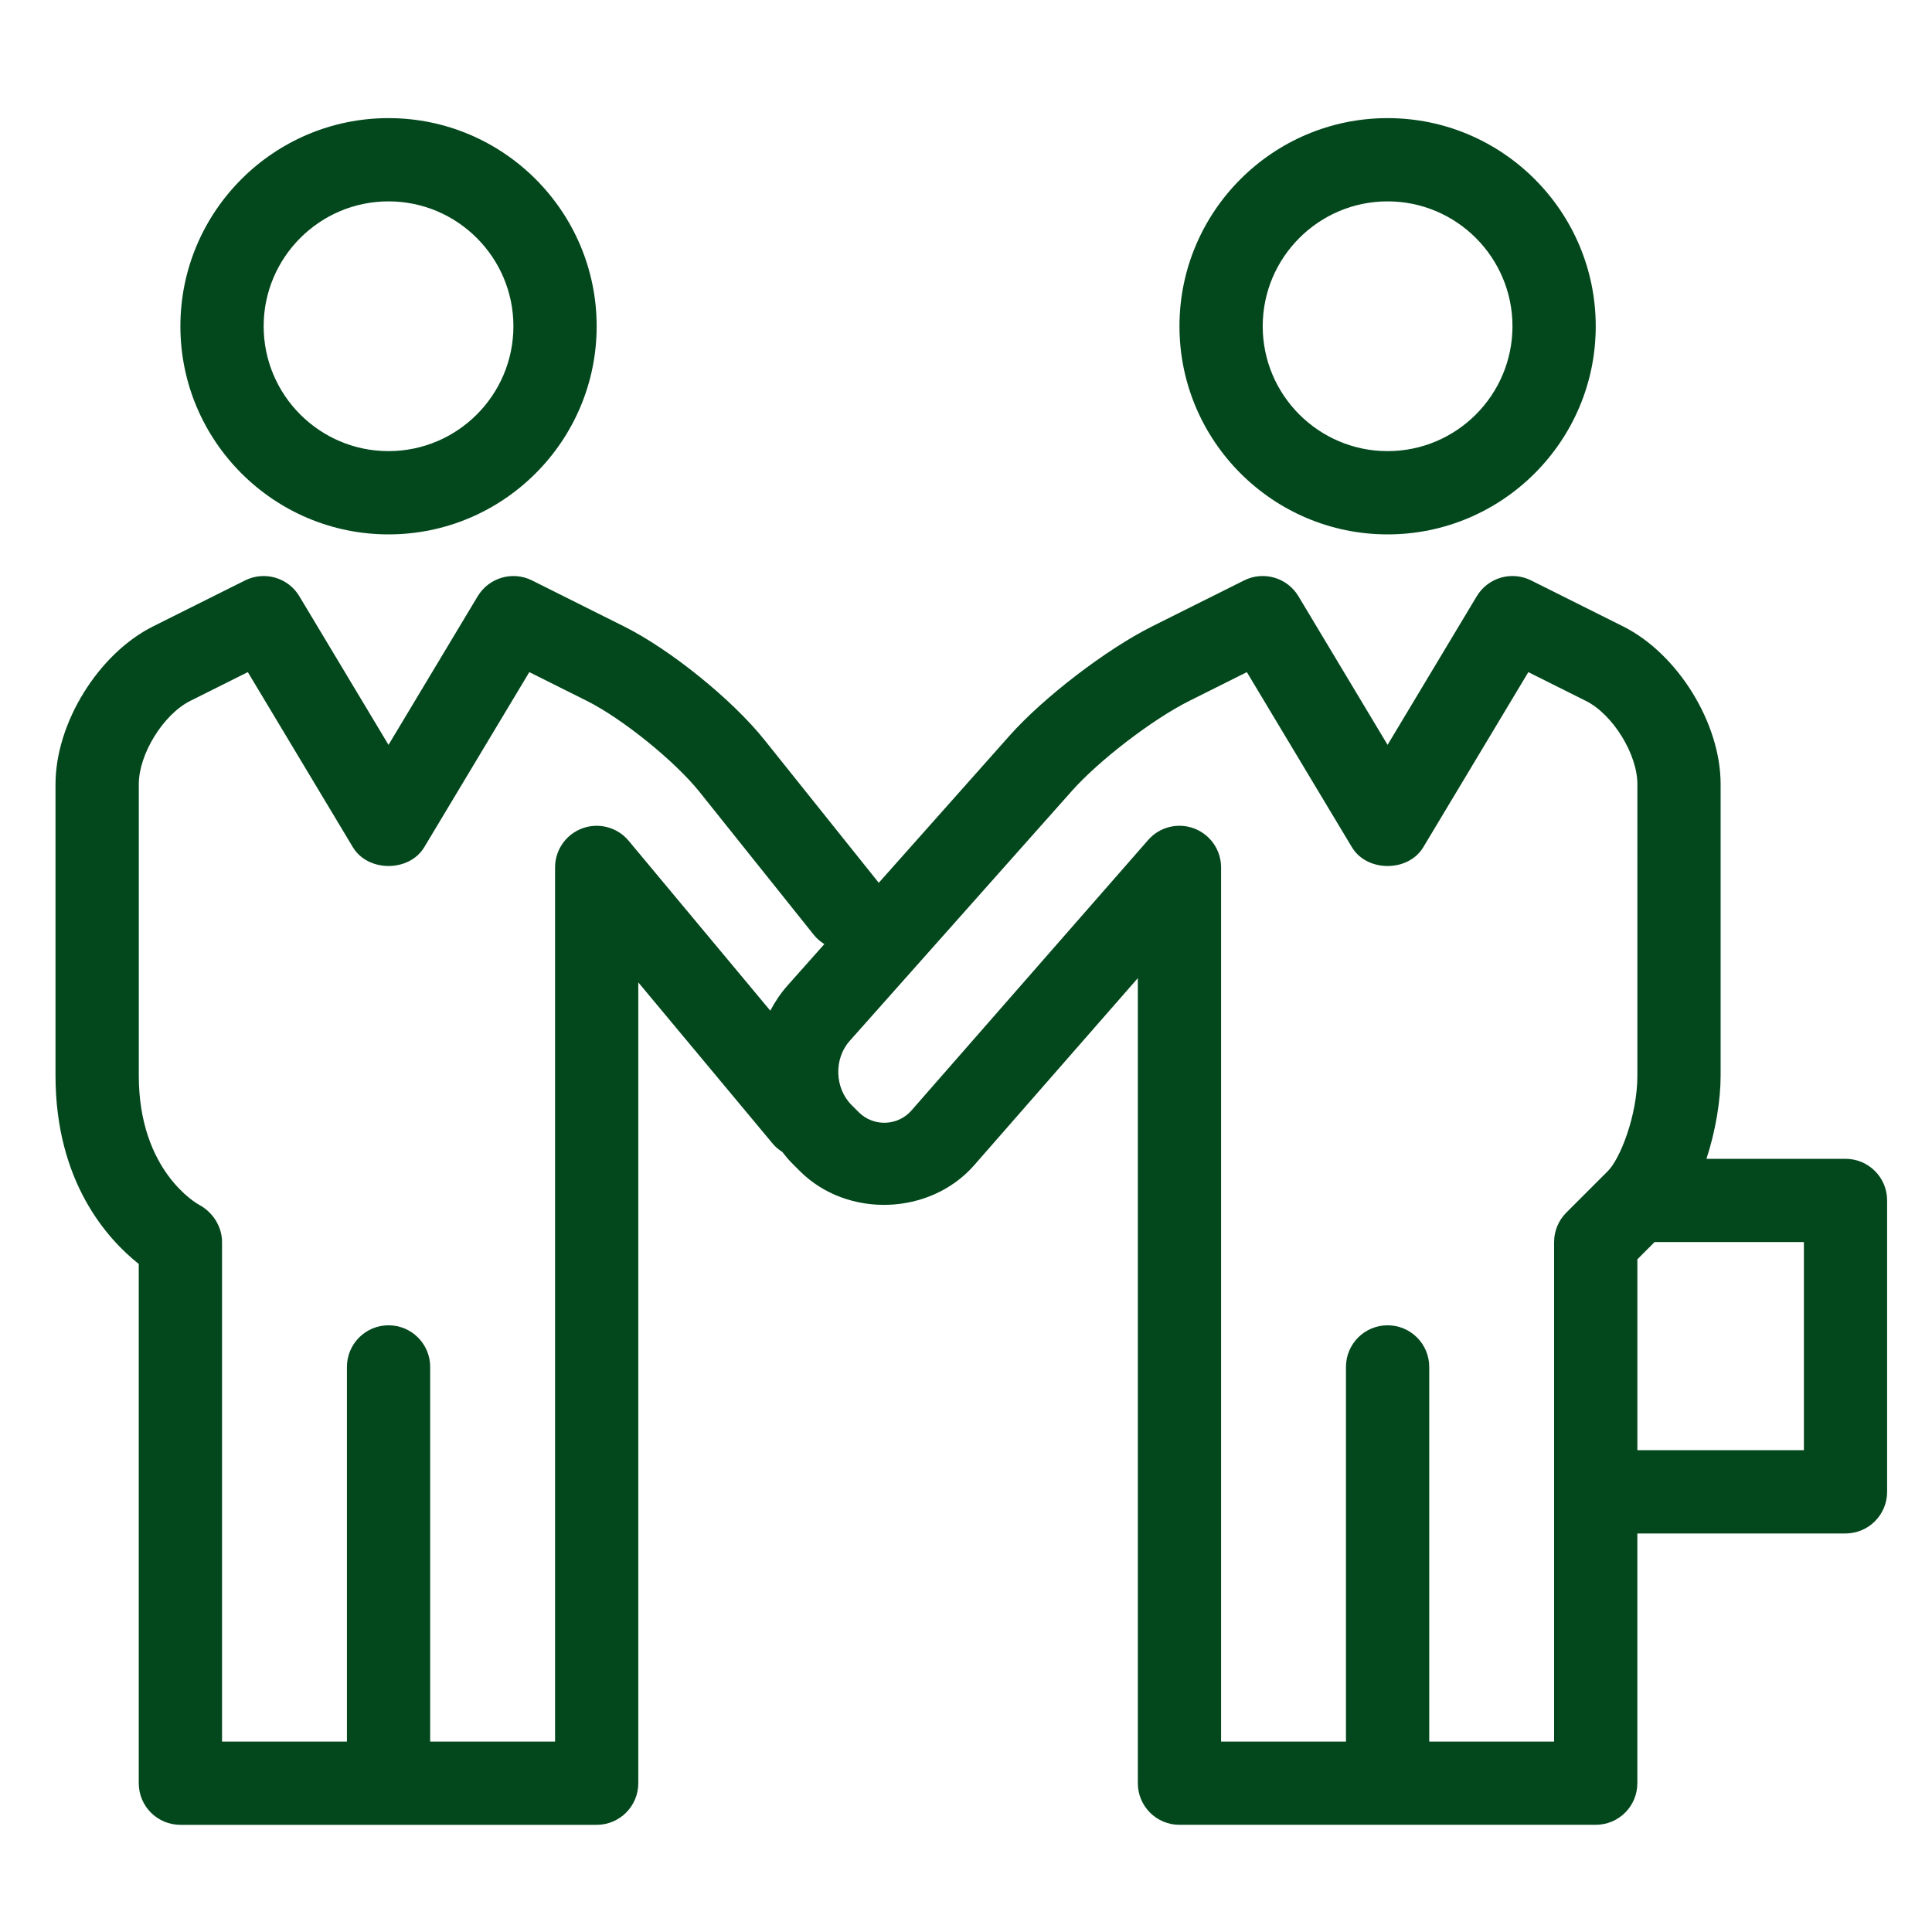
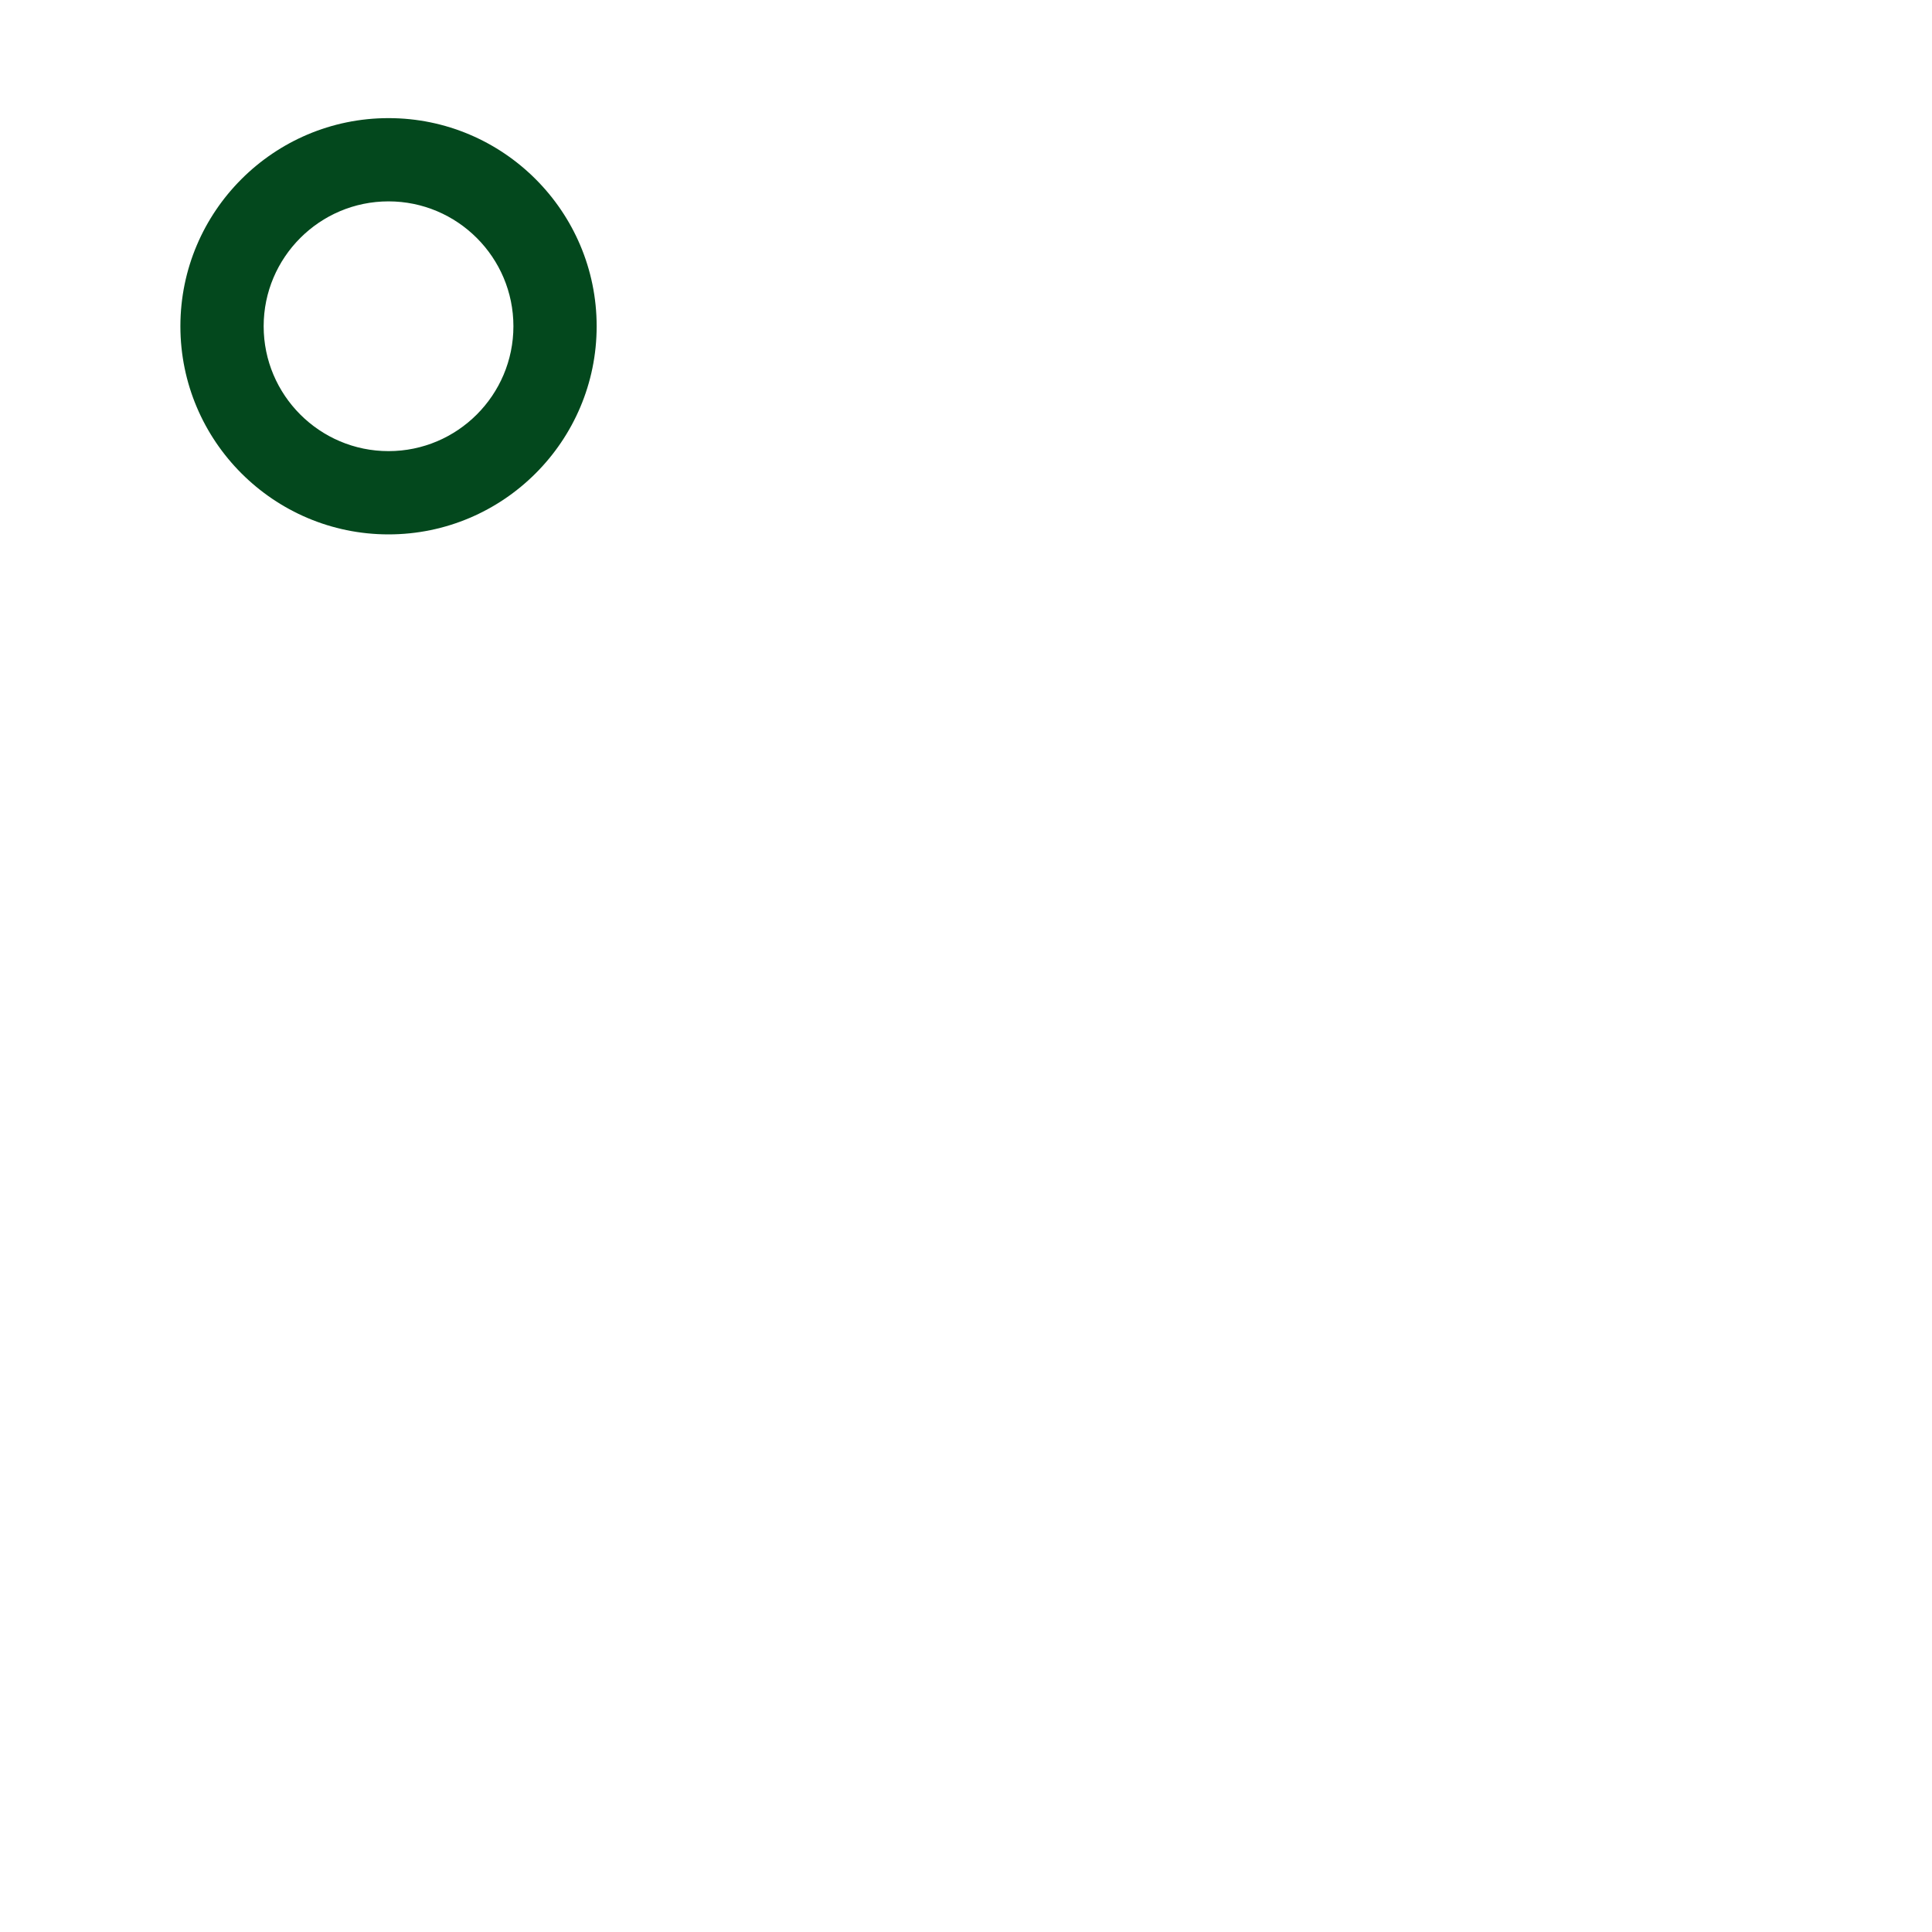
<svg xmlns="http://www.w3.org/2000/svg" version="1.1" id="Isolation_Mode" x="0px" y="0px" width="100px" height="99.999px" viewBox="0 0 100 99.999" enable-background="new 0 0 100 99.999" xml:space="preserve">
  <g>
    <path fill="#03481d" d="M20.11,27.66c5.94,0,10.773-4.833,10.773-10.773S26.051,6.114,20.11,6.114c-5.939,0-10.773,4.832-10.773,10.772   S14.171,27.66,20.11,27.66z M20.11,10.423c3.565,0,6.464,2.9,6.464,6.463c0,3.564-2.899,6.464-6.464,6.464   c-3.564,0-6.463-2.899-6.463-6.464C13.647,13.324,16.546,10.423,20.11,10.423z" />
-     <path fill="#03481d" d="M71.822,27.66c5.94,0,10.773-4.833,10.773-10.773S77.762,6.114,71.822,6.114s-10.773,4.832-10.773,10.772   S65.882,27.66,71.822,27.66z M71.822,10.423c3.565,0,6.463,2.9,6.463,6.463c0,3.564-2.898,6.464-6.463,6.464   c-3.564,0-6.464-2.899-6.464-6.464C65.358,13.324,68.258,10.423,71.822,10.423z" />
-     <path fill="#03481d" d="M95.522,59.98h-7.196c0.481-1.471,0.733-3.035,0.733-4.31V40.587c0-3.162-2.218-6.747-5.046-8.164l-4.764-2.381   c-1.005-0.502-2.231-0.148-2.811,0.817l-4.617,7.694l-4.616-7.694c-0.581-0.966-1.808-1.319-2.811-0.817l-4.764,2.381   c-2.369,1.187-5.605,3.665-7.365,5.643l-6.78,7.628l-5.918-7.397c-1.676-2.095-4.867-4.673-7.266-5.873l-4.764-2.381   c-1.001-0.502-2.23-0.148-2.811,0.817l-4.617,7.694l-4.616-7.694c-0.579-0.966-1.805-1.319-2.811-0.817l-4.764,2.381   c-2.827,1.417-5.045,5.002-5.045,8.164V55.67c0,5.503,2.688,8.467,4.309,9.752v26.876c0,1.192,0.964,2.155,2.155,2.155h21.546   c1.191,0,2.155-0.963,2.155-2.155v-41.45l6.965,8.356c0.142,0.171,0.31,0.305,0.488,0.42c0.165,0.214,0.34,0.422,0.534,0.616   l0.371,0.37c2.456,2.458,6.744,2.31,9.029-0.3l8.469-9.682v41.669c0,1.192,0.963,2.155,2.154,2.155h21.546   c1.191,0,2.155-0.963,2.155-2.155V79.372h10.773c1.191,0,2.155-0.965,2.155-2.155V62.133C97.677,60.943,96.714,59.98,95.522,59.98z    M32.538,43.517c-0.581-0.697-1.538-0.953-2.386-0.646c-0.854,0.309-1.422,1.119-1.422,2.026v45.247h-6.464V70.752   c0-1.19-0.964-2.155-2.155-2.155c-1.19,0-2.154,0.965-2.154,2.155v19.392h-6.464V64.29c0-0.792-0.467-1.536-1.161-1.914   c-0.131-0.069-3.148-1.752-3.148-6.705V40.587c0-1.558,1.271-3.61,2.664-4.309l2.979-1.489l5.437,9.062   c0.779,1.297,2.917,1.297,3.695,0l5.438-9.062l2.979,1.489c1.827,0.912,4.552,3.113,5.829,4.709l5.925,7.411   c0.154,0.192,0.339,0.344,0.538,0.468l-1.912,2.151c-0.354,0.399-0.645,0.837-0.886,1.295L32.538,43.517z M80.44,64.29v25.854   h-6.463V70.752c0-1.19-0.964-2.155-2.155-2.155s-2.155,0.965-2.155,2.155v19.392h-6.464V44.897c0-0.896-0.555-1.699-1.397-2.017   c-0.839-0.315-1.788-0.08-2.377,0.598L47.183,57.471c-0.711,0.82-1.967,0.863-2.74,0.092l-0.37-0.371   c-0.871-0.872-0.917-2.389-0.097-3.311L55.487,40.93c1.401-1.576,4.181-3.708,6.071-4.651l2.979-1.489l5.438,9.062   c0.778,1.297,2.916,1.297,3.694,0l5.437-9.062l2.98,1.489c1.393,0.698,2.664,2.751,2.664,4.309V55.67   c0,2.086-0.902,4.317-1.523,4.94l-2.155,2.154C80.667,63.169,80.44,63.716,80.44,64.29z M93.369,75.062H84.75v-9.881l0.891-0.892   h7.728V75.062z" />
  </g>
</svg>